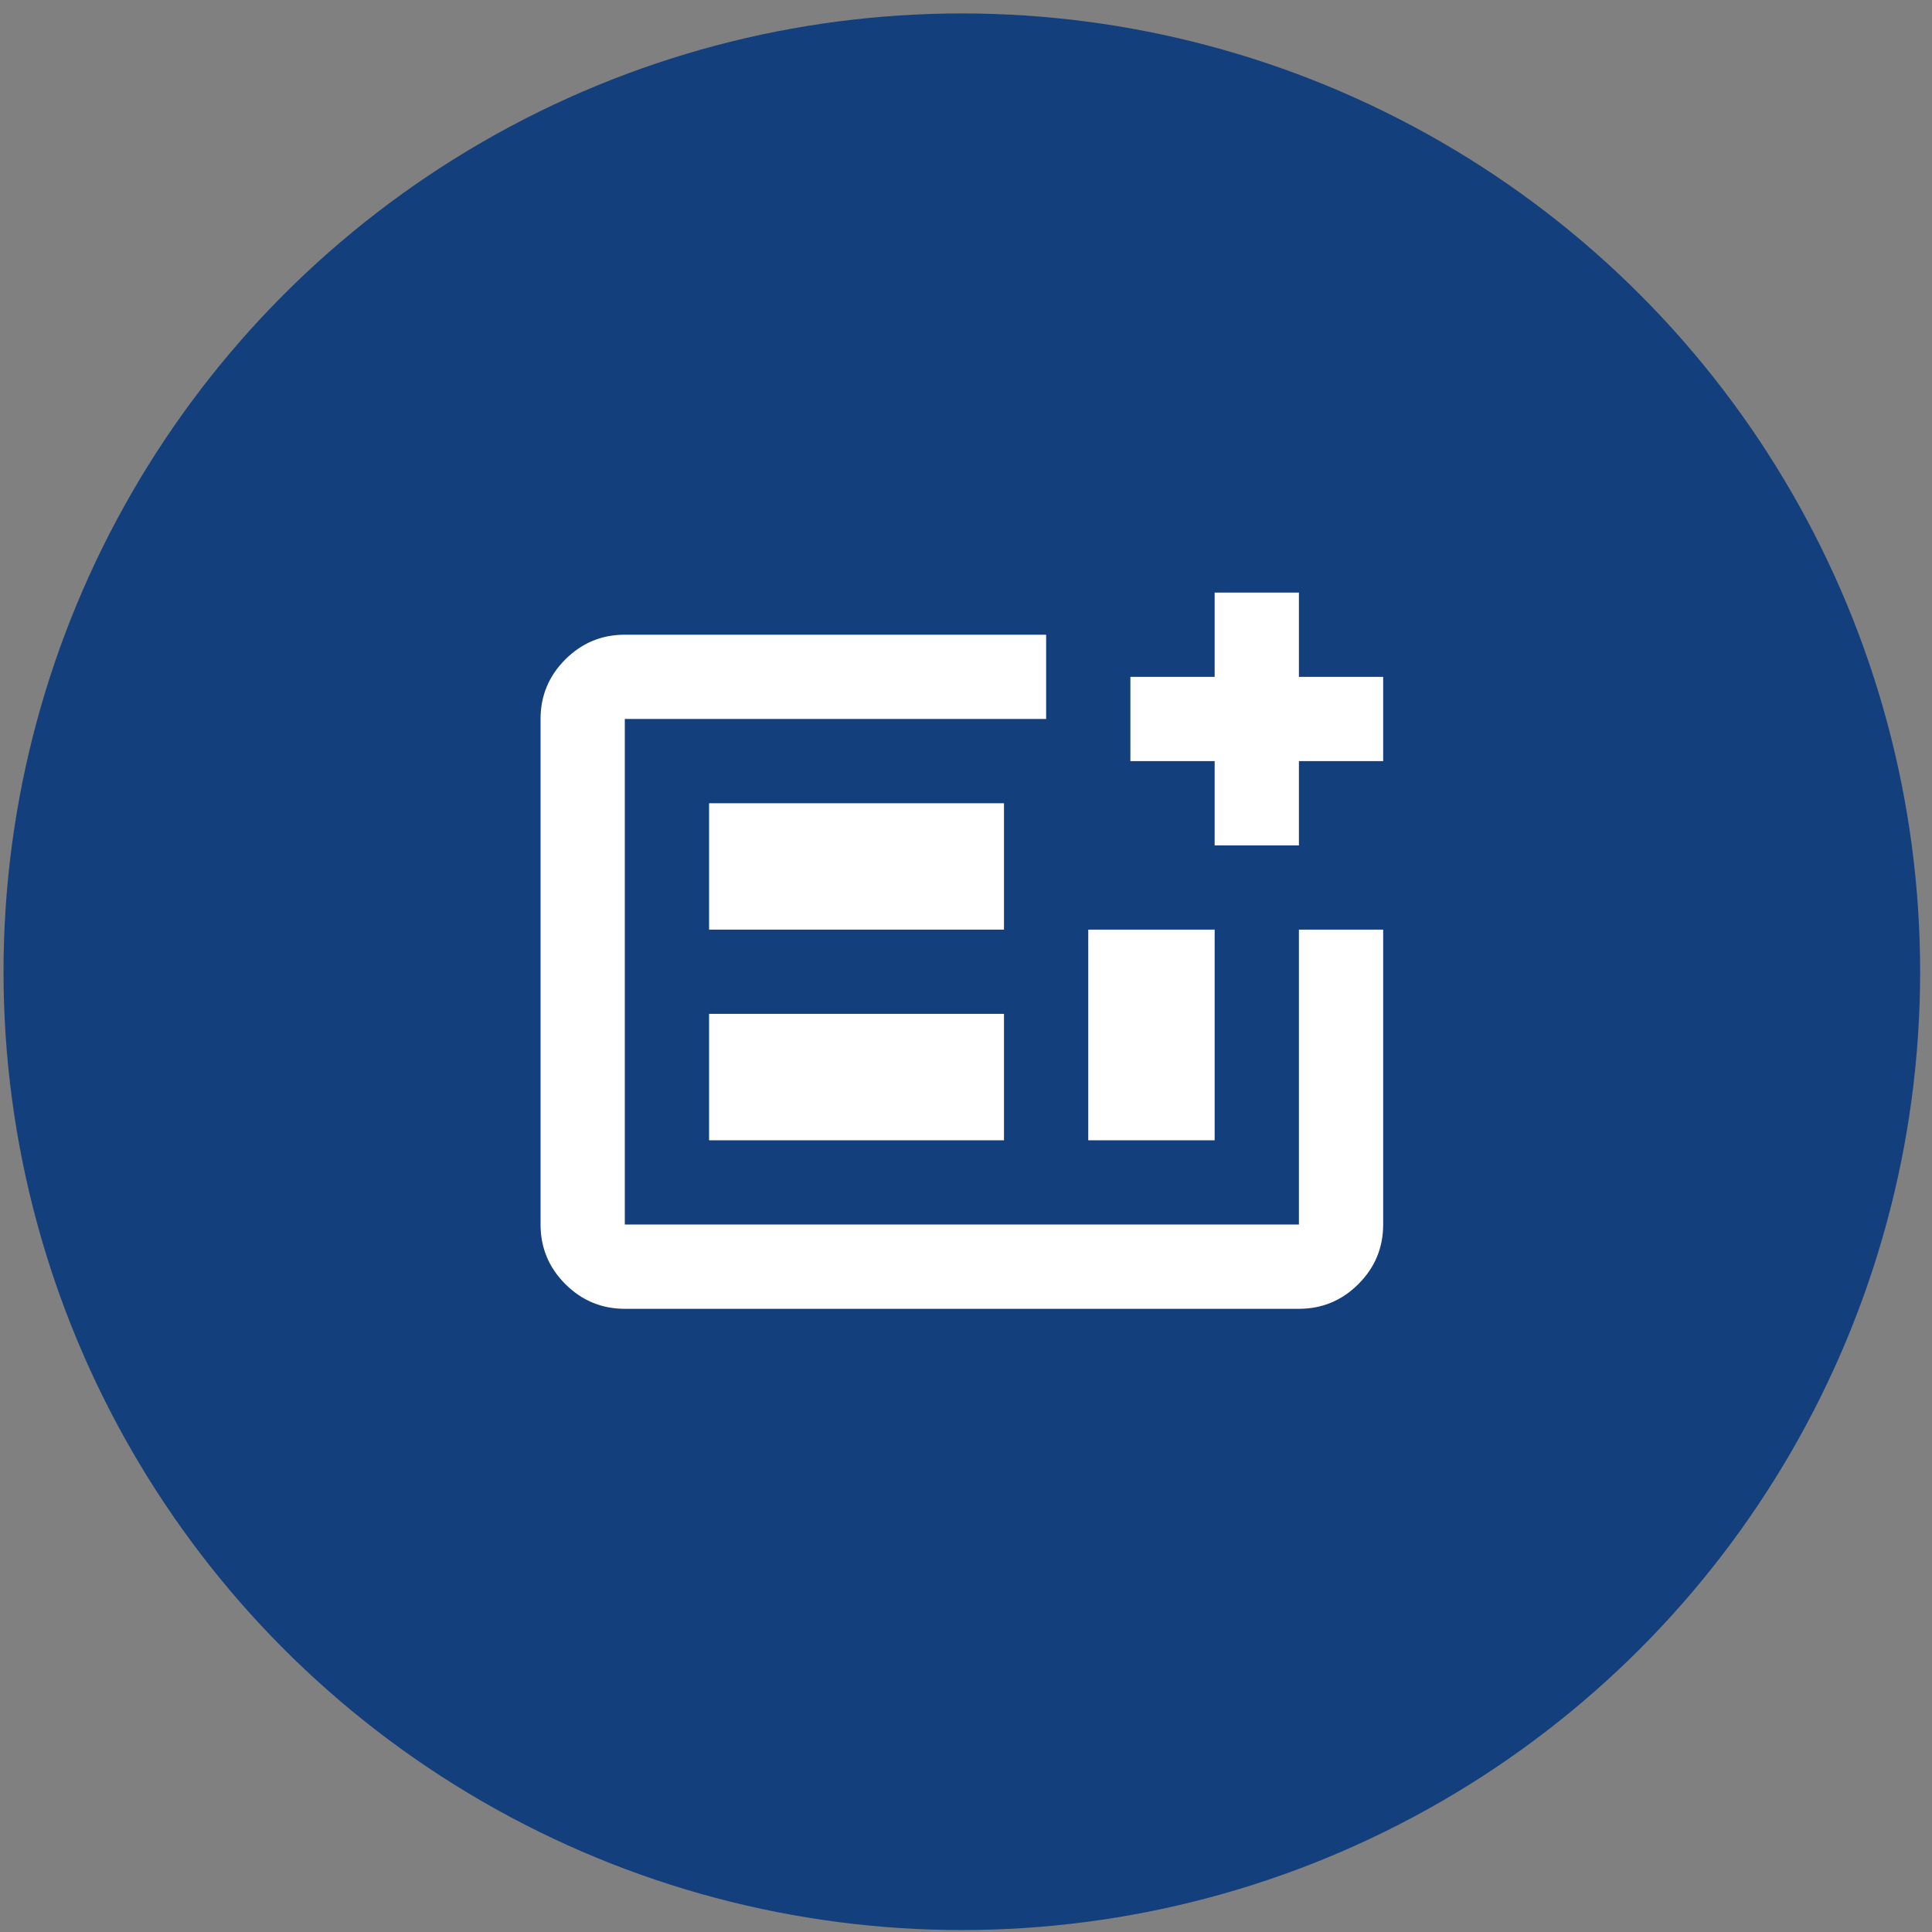
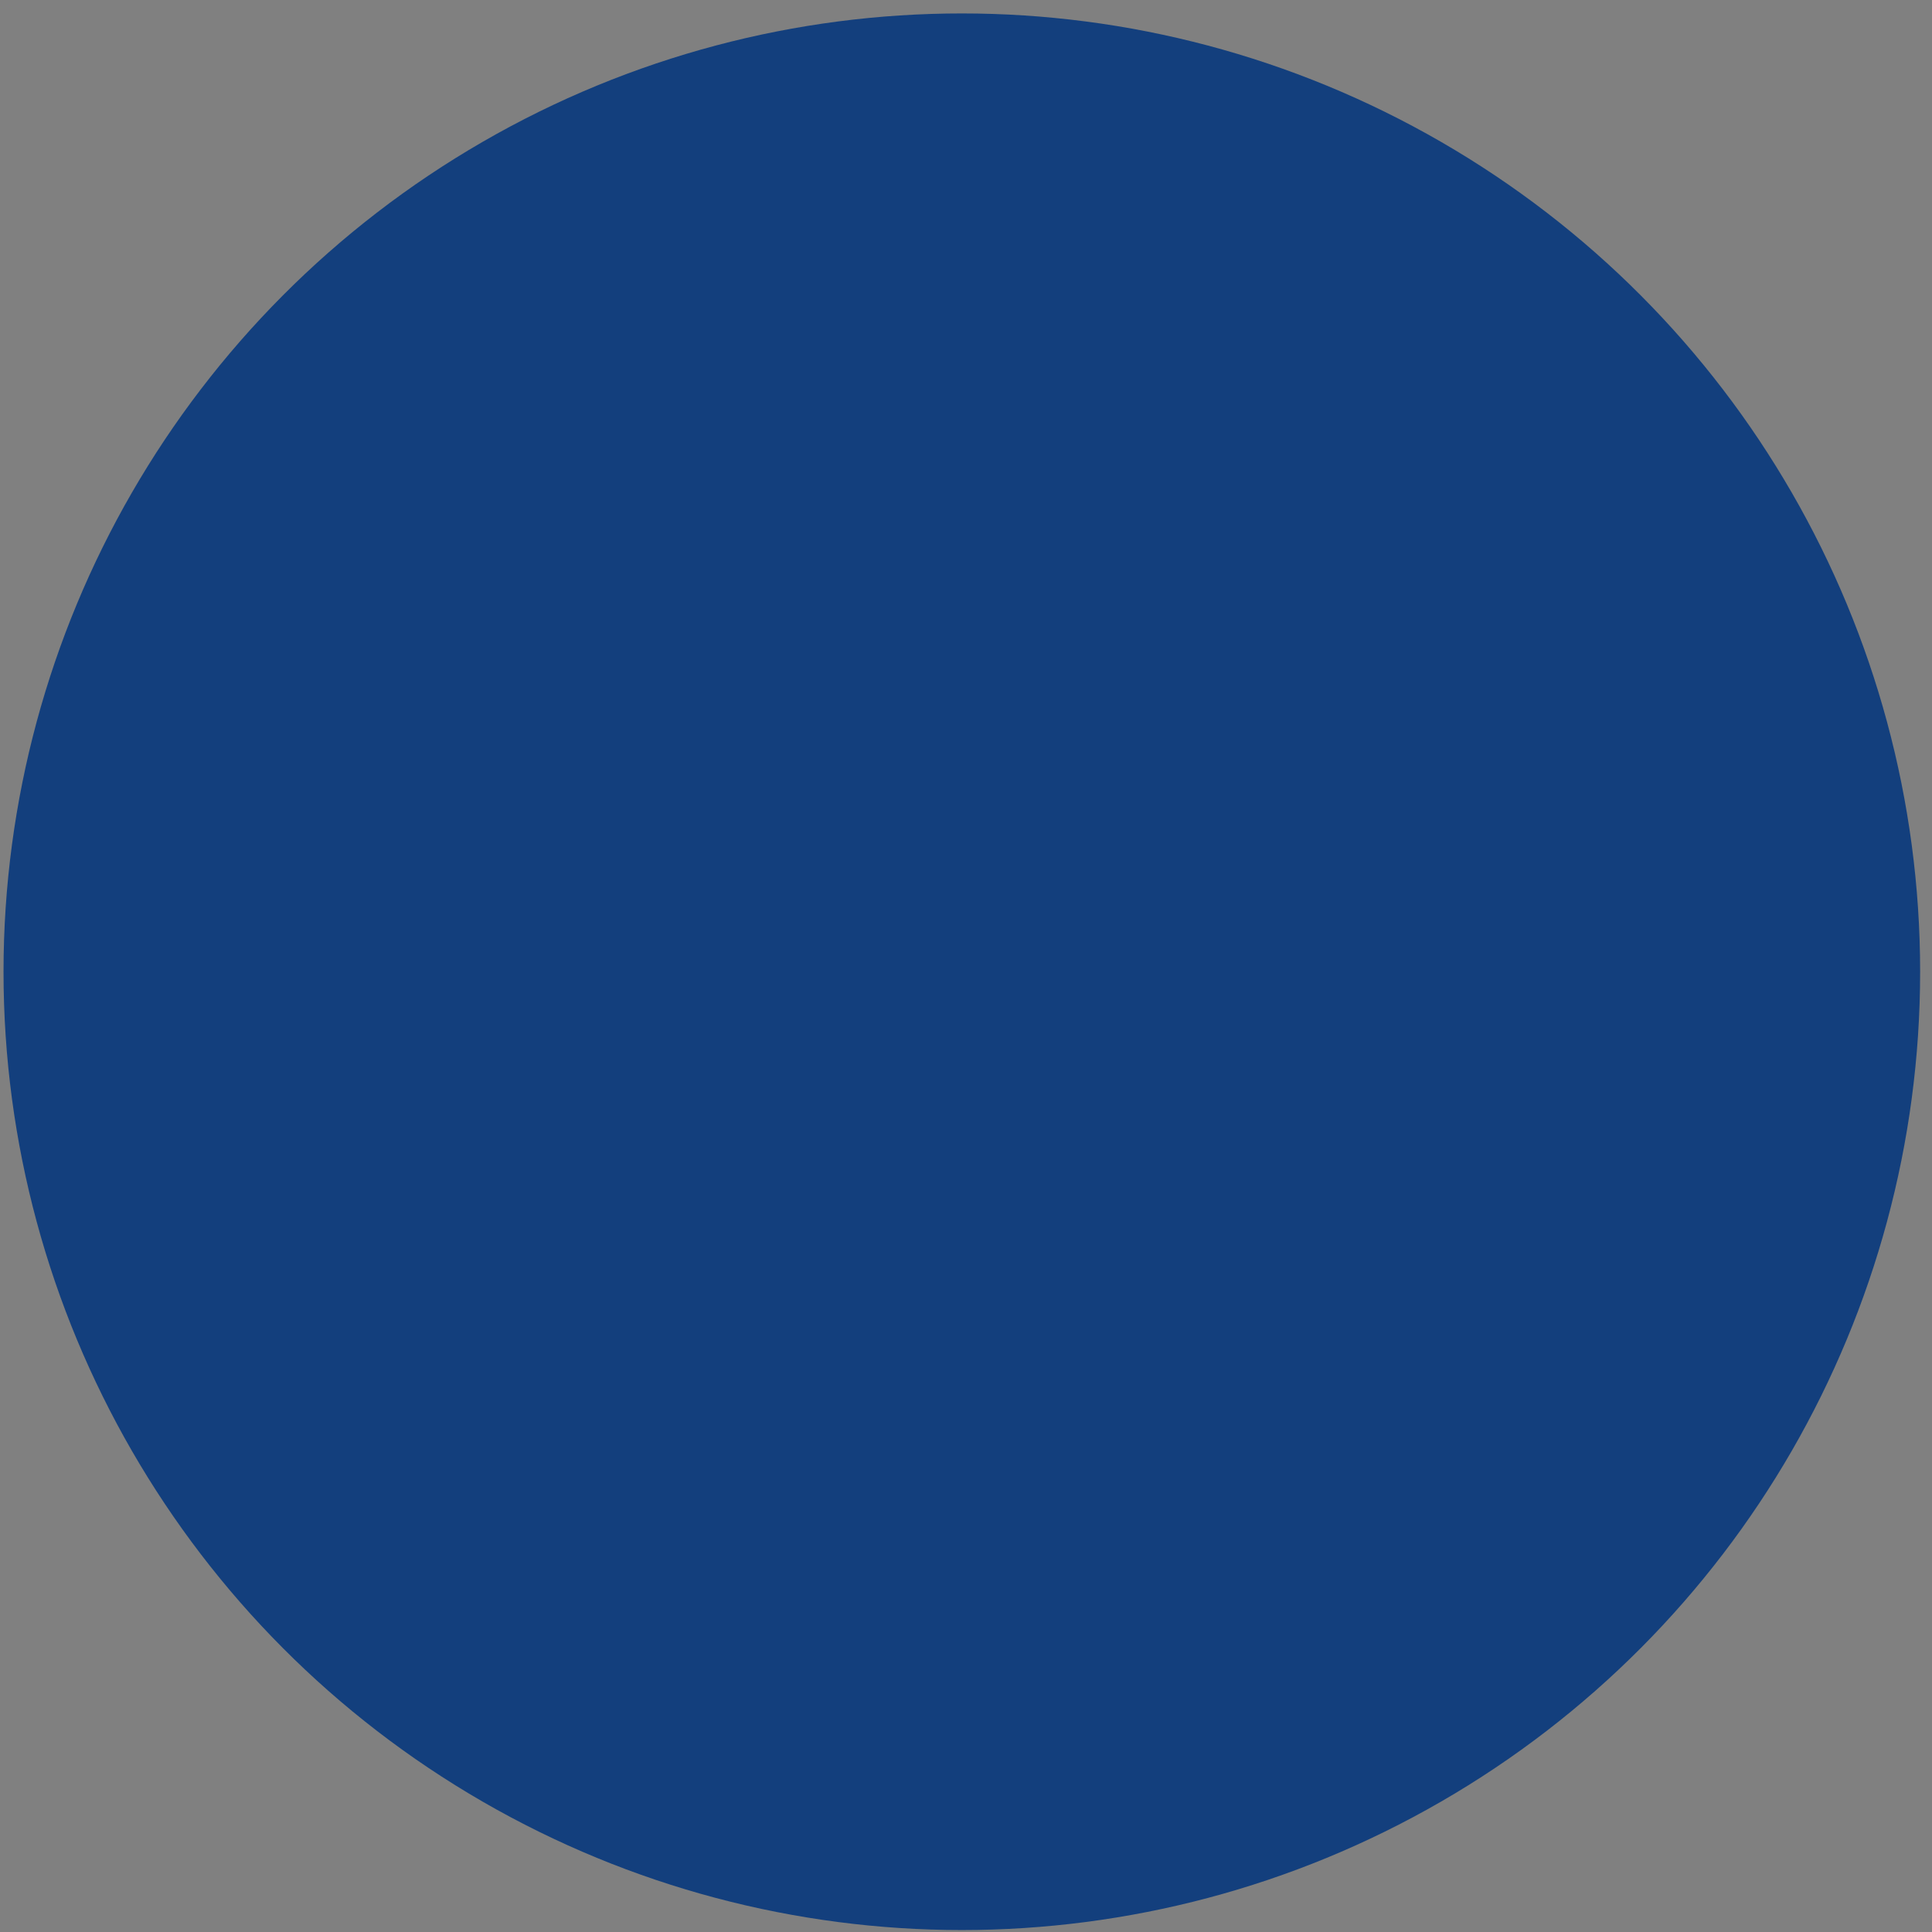
<svg xmlns="http://www.w3.org/2000/svg" width="107" height="107" viewBox="0 0 107 107" fill="none">
  <rect x="0" y="0" width="107" height="107" fill="#808080" stroke="none" />
  <circle cx="53.269" cy="53.818" r="53.074" fill="#133F7D" />
  <mask id="mask0_5962_40838" style="mask-type:alpha" maskUnits="userSpaceOnUse" x="25" y="25" width="57" height="57">
    <rect x="25.27" y="25.819" width="56" height="56" fill="#D9D9D9" />
  </mask>
  <g mask="url(#mask0_5962_40838)">
-     <path d="M71.938 72.486H34.604C33.321 72.486 32.222 72.029 31.308 71.115C30.394 70.201 29.938 69.102 29.938 67.819V39.819C29.938 38.535 30.394 37.437 31.308 36.523C32.222 35.609 33.321 35.152 34.604 35.152H57.938V39.819H34.604V67.819H71.938V51.486H76.604V67.819C76.604 69.102 76.147 70.201 75.233 71.115C74.319 72.029 73.221 72.486 71.938 72.486ZM39.271 63.152H55.604V56.152H39.271V63.152ZM39.271 51.486H55.604V44.486H39.271V51.486ZM60.271 63.152H67.271V51.486H60.271V63.152ZM67.271 46.819V42.152H62.604V37.486H67.271V32.819H71.938V37.486H76.604V42.152H71.938V46.819H67.271Z" fill="white" />
-   </g>
+     </g>
</svg>